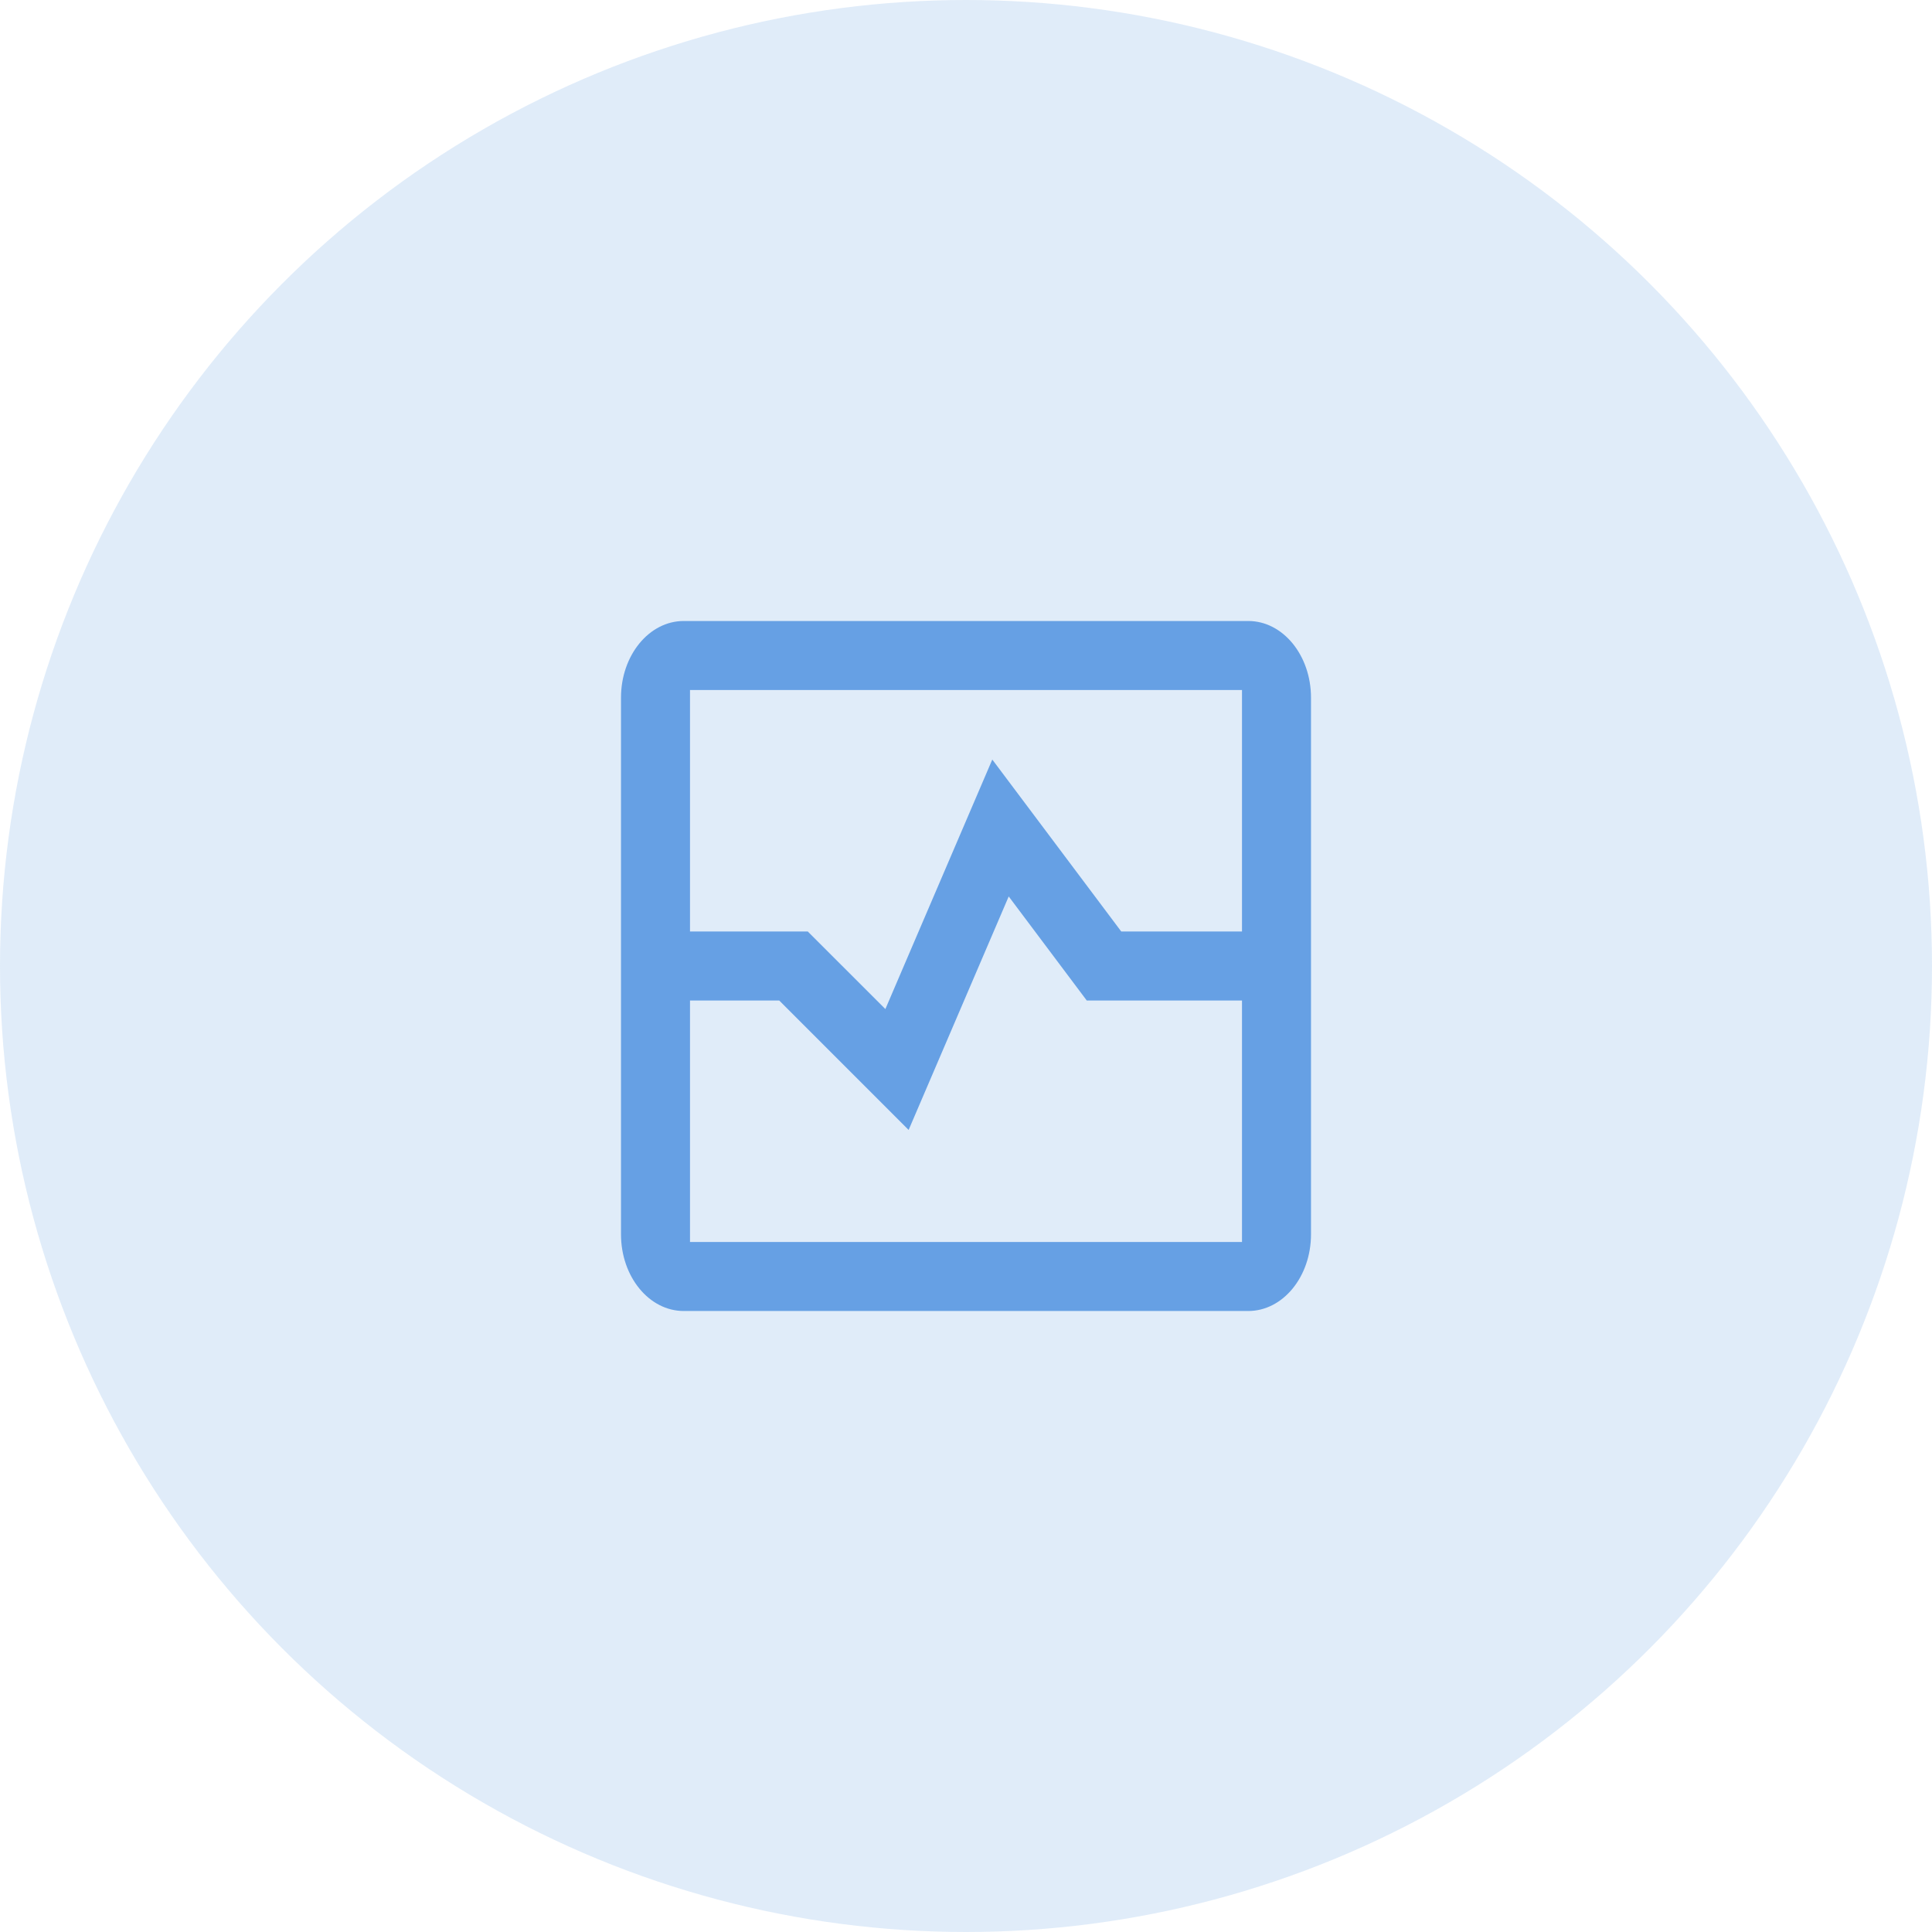
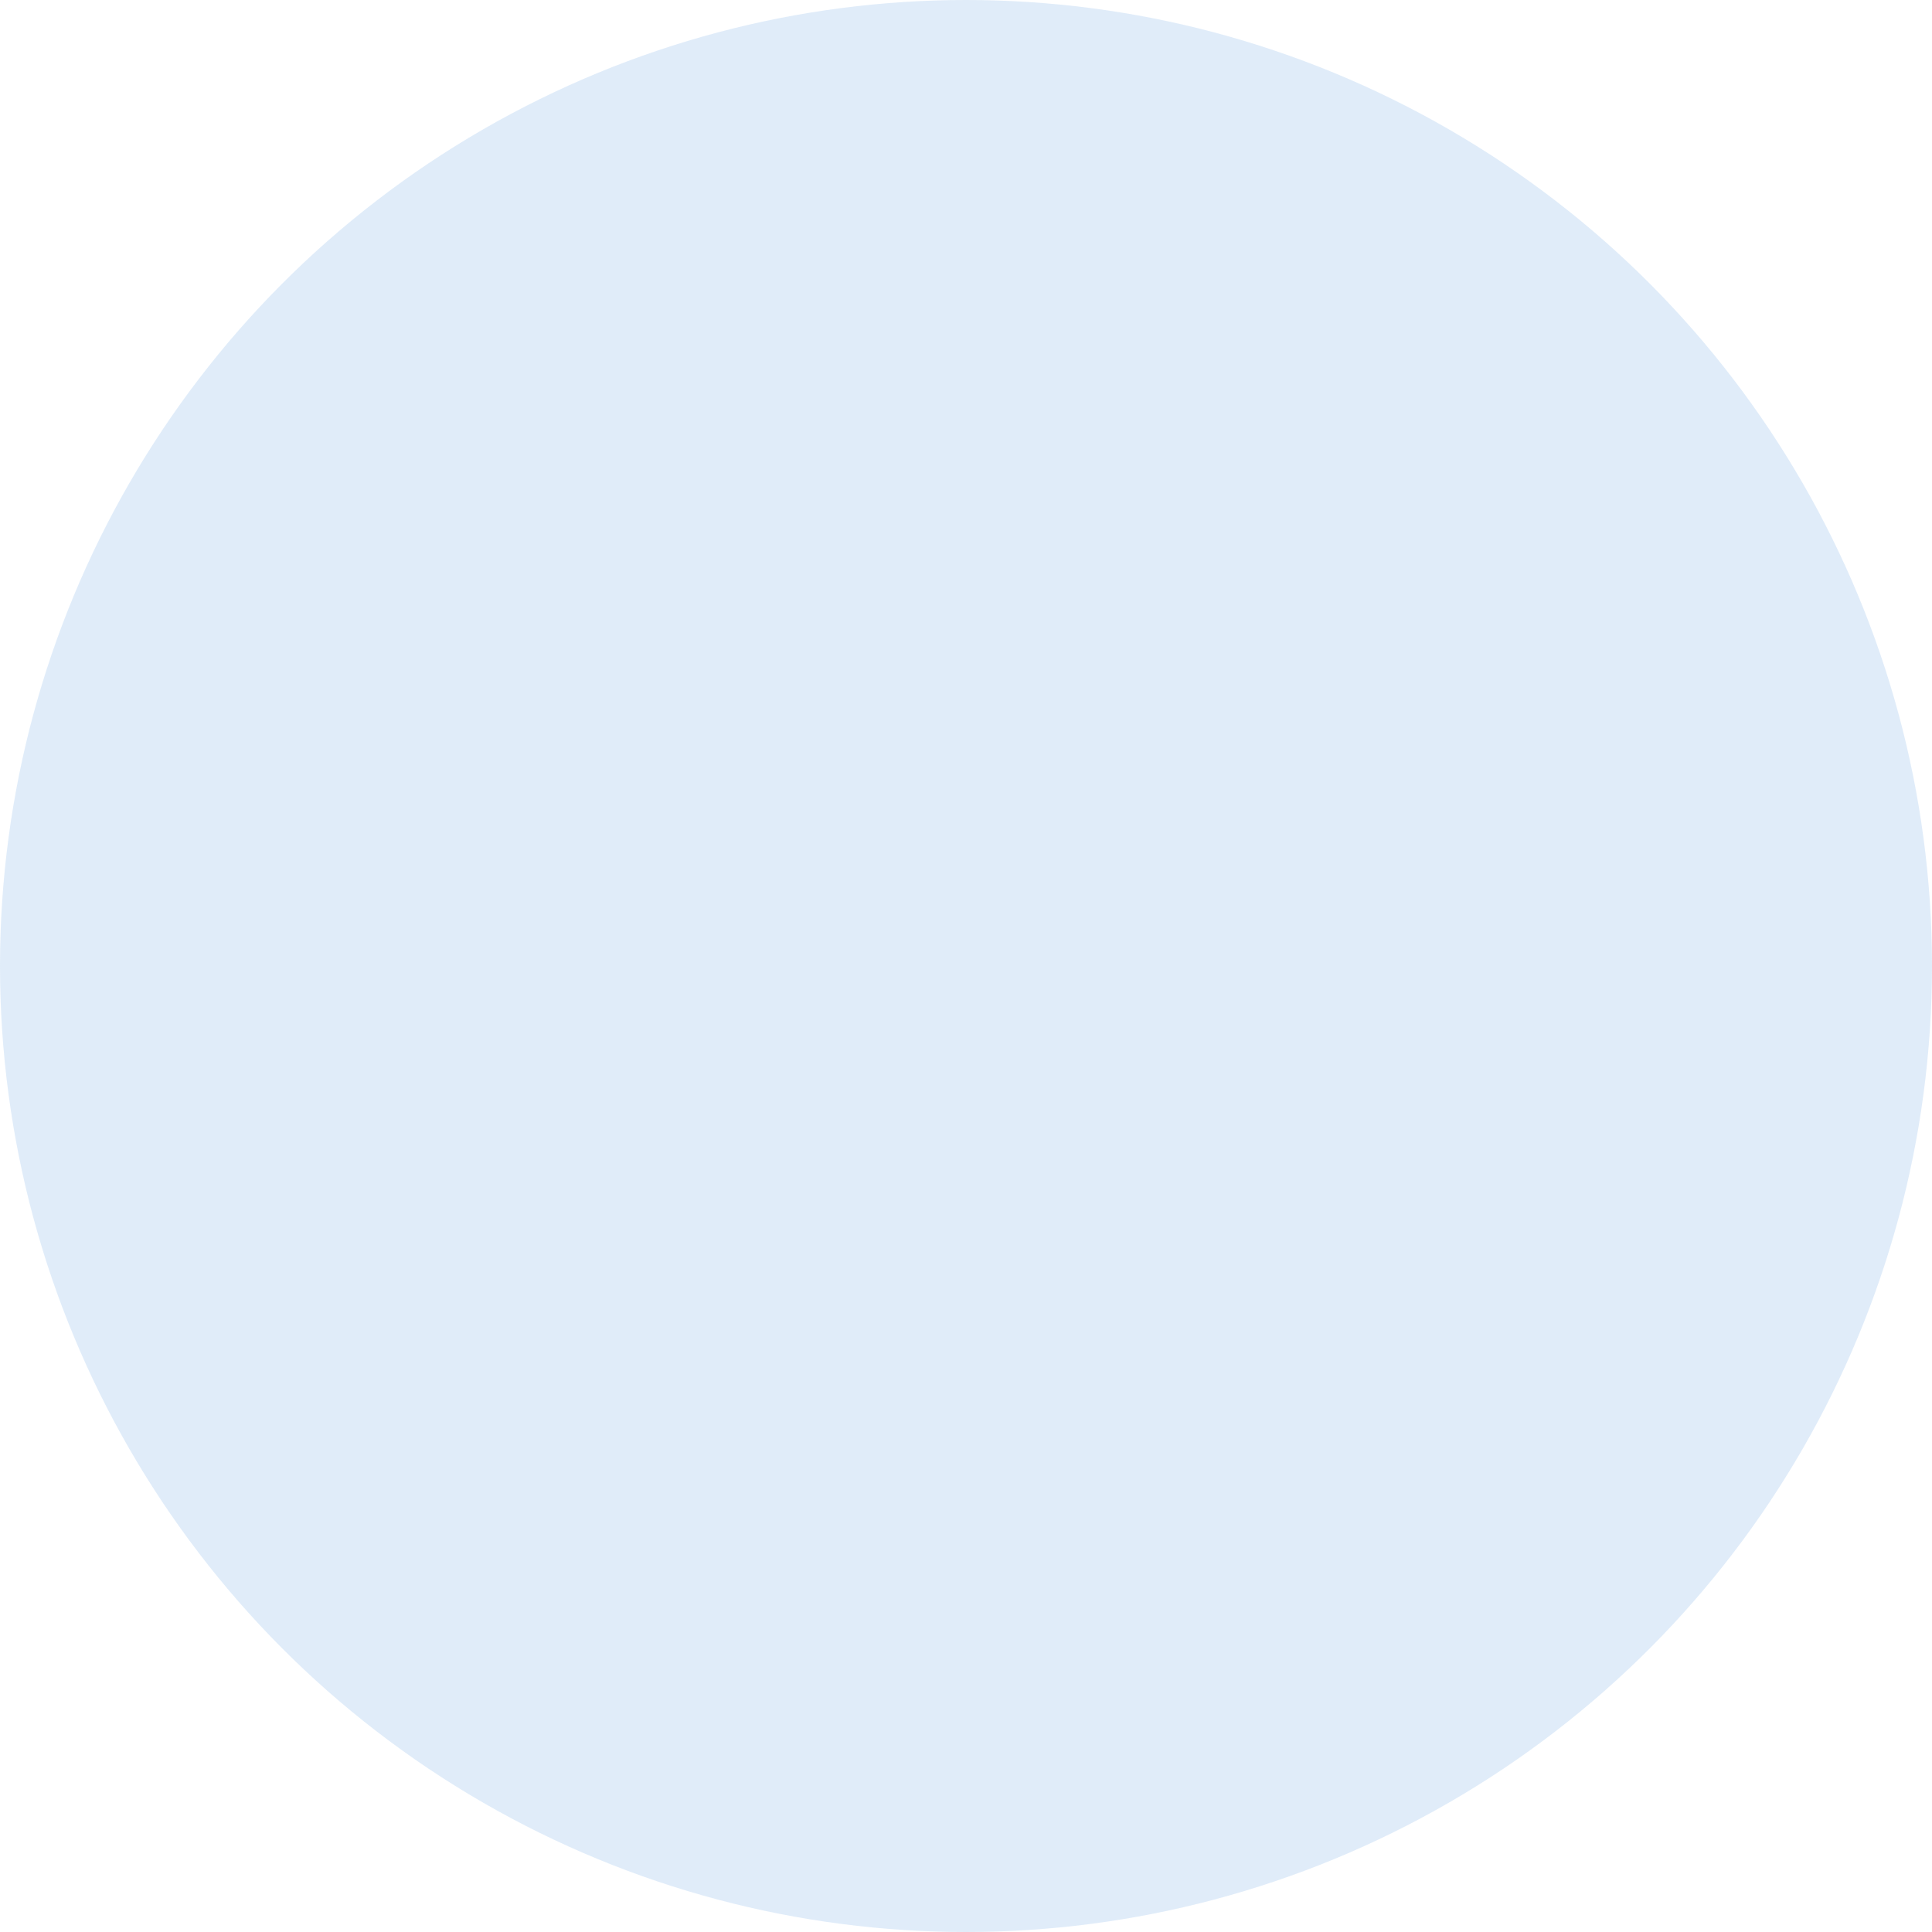
<svg xmlns="http://www.w3.org/2000/svg" width="56" height="56" viewBox="0 0 56 56" fill="none">
  <circle cx="28" cy="28" r="28" fill="#66A0E4" fill-opacity="0.2" />
-   <path fill-rule="evenodd" clip-rule="evenodd" d="M19.818 18H36.182C37.186 18 38 18.995 38 20.222V27V29V35.778C38 37.005 37.186 38 36.182 38H19.818C18.814 38 18 37.005 18 35.778V20.222C18 18.995 18.814 18 19.818 18ZM36 27V20H20V27H23.414L25.663 29.248L28.762 22.016L32.5 27H36ZM20 29H22.586L26.337 32.752L29.238 25.984L31.5 29H36V36H20V29Z" fill="#66A0E4" />
</svg>